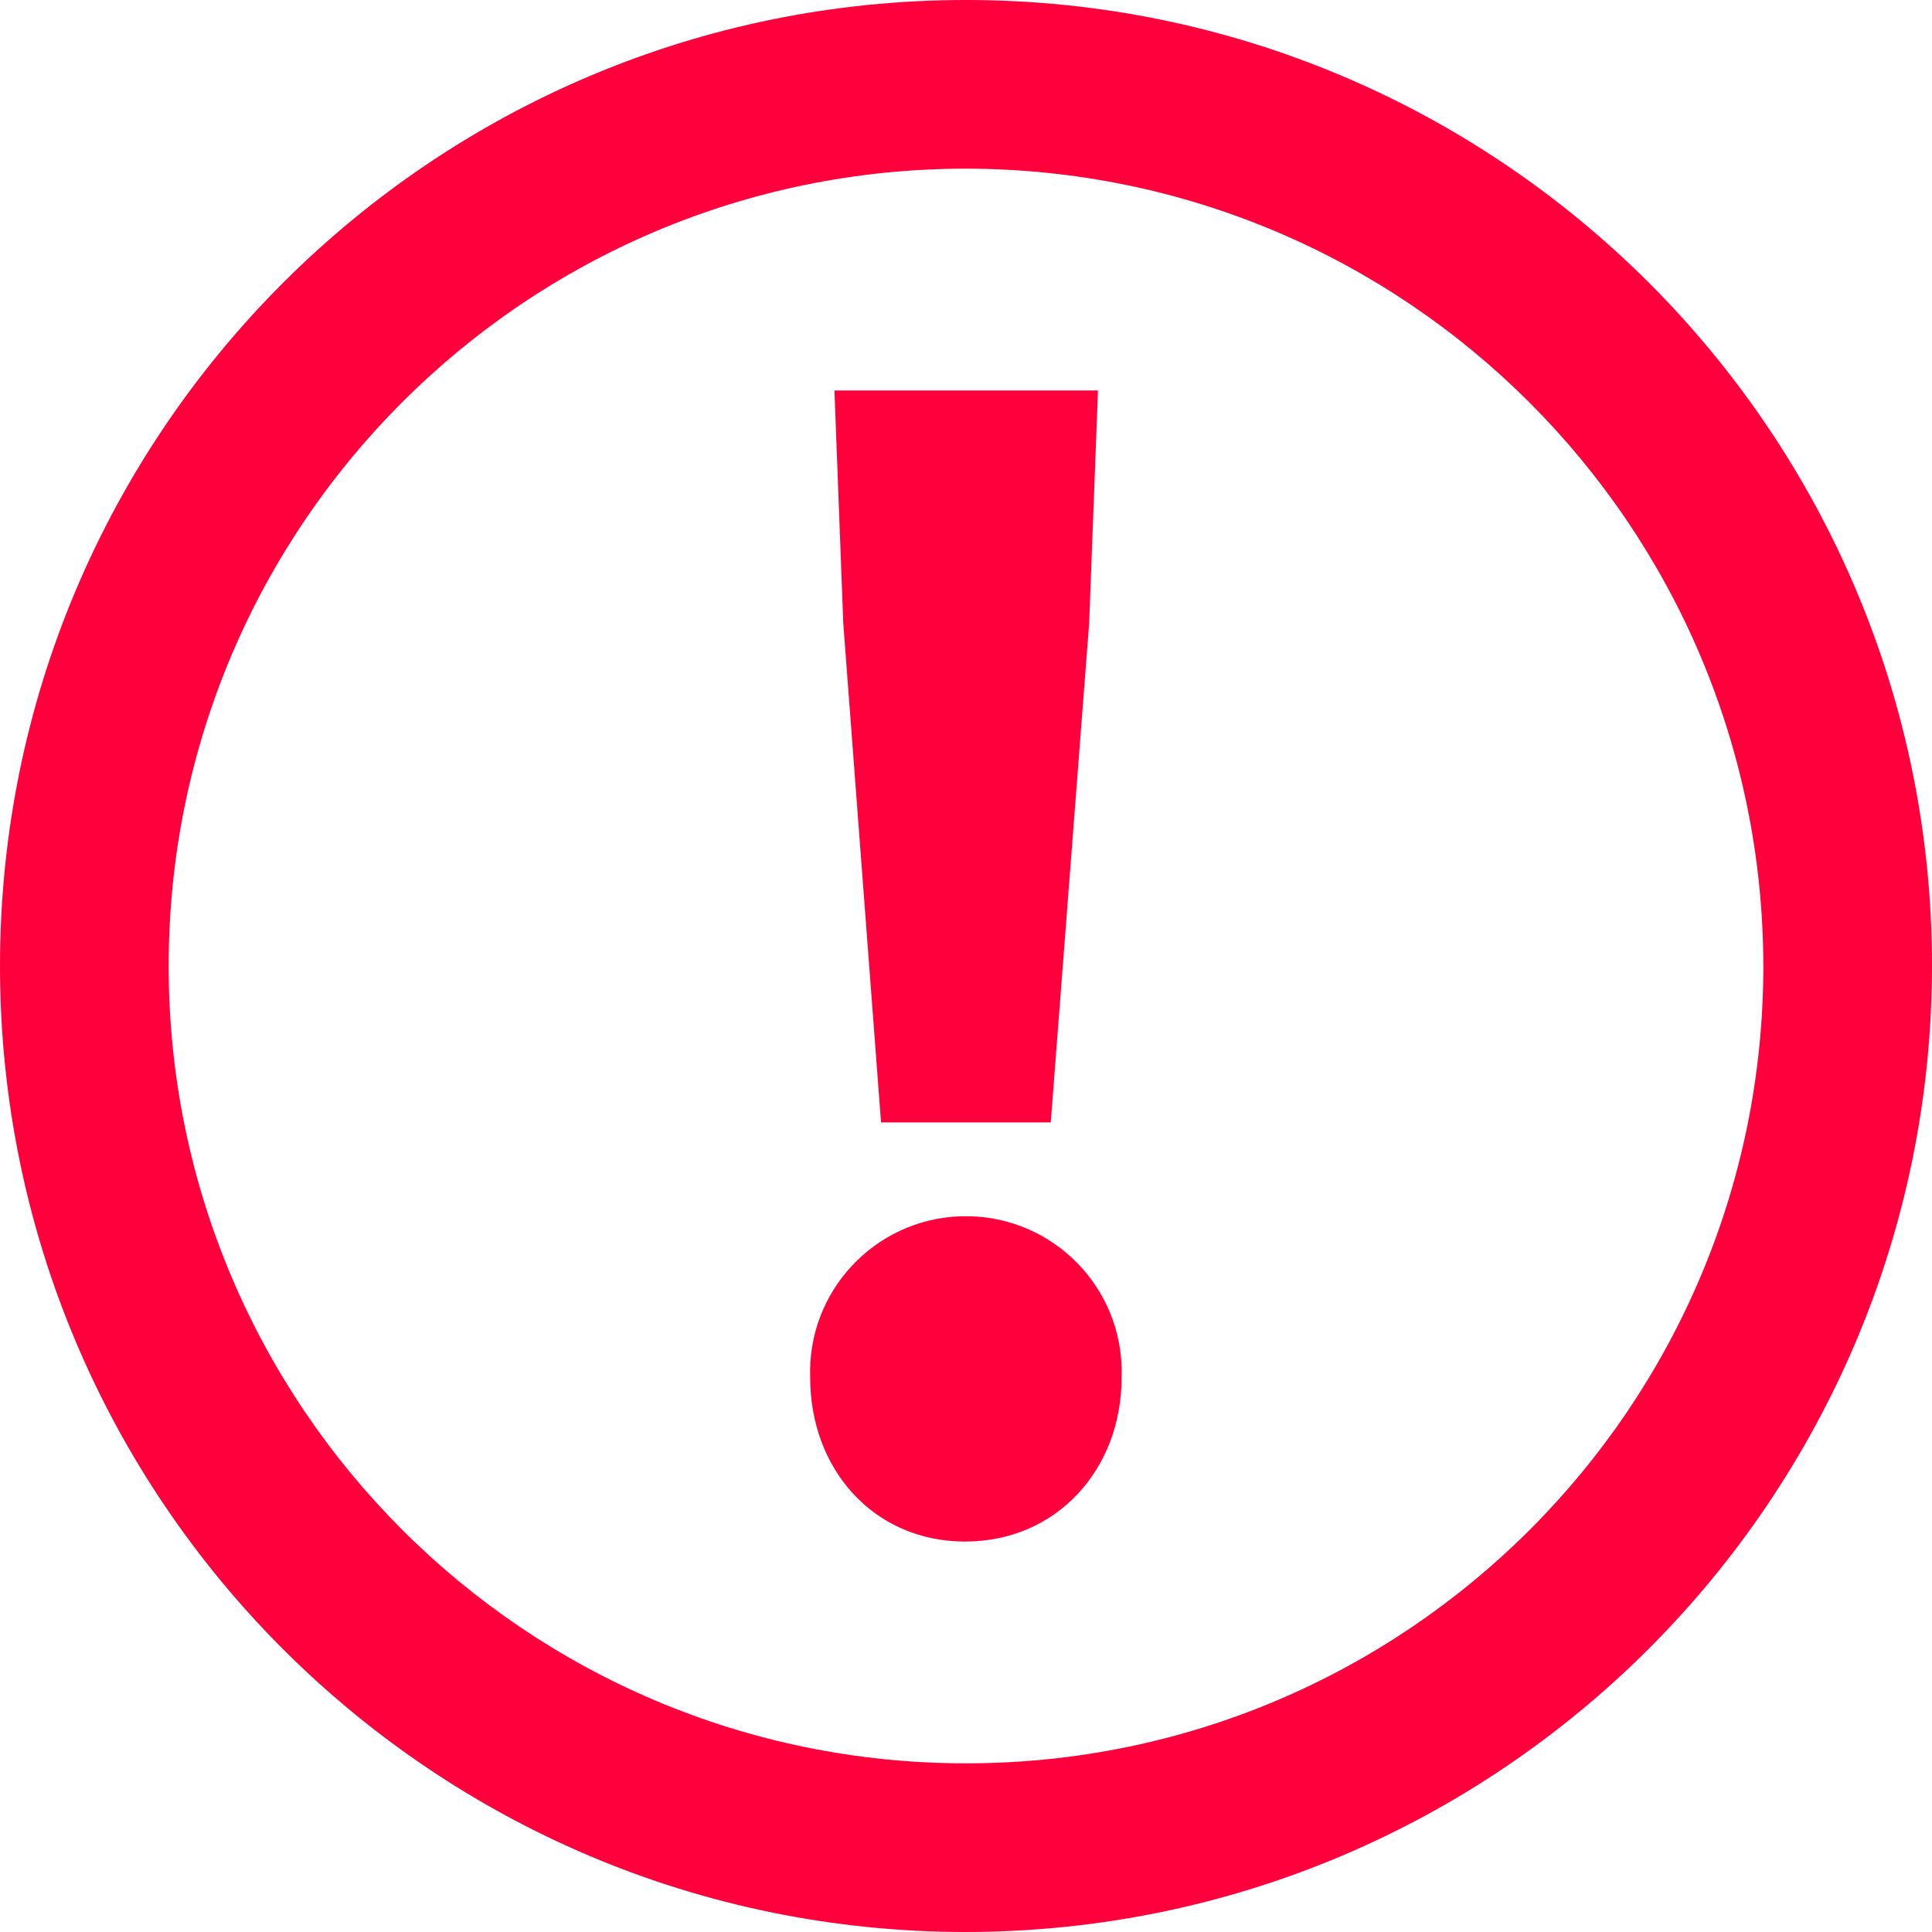
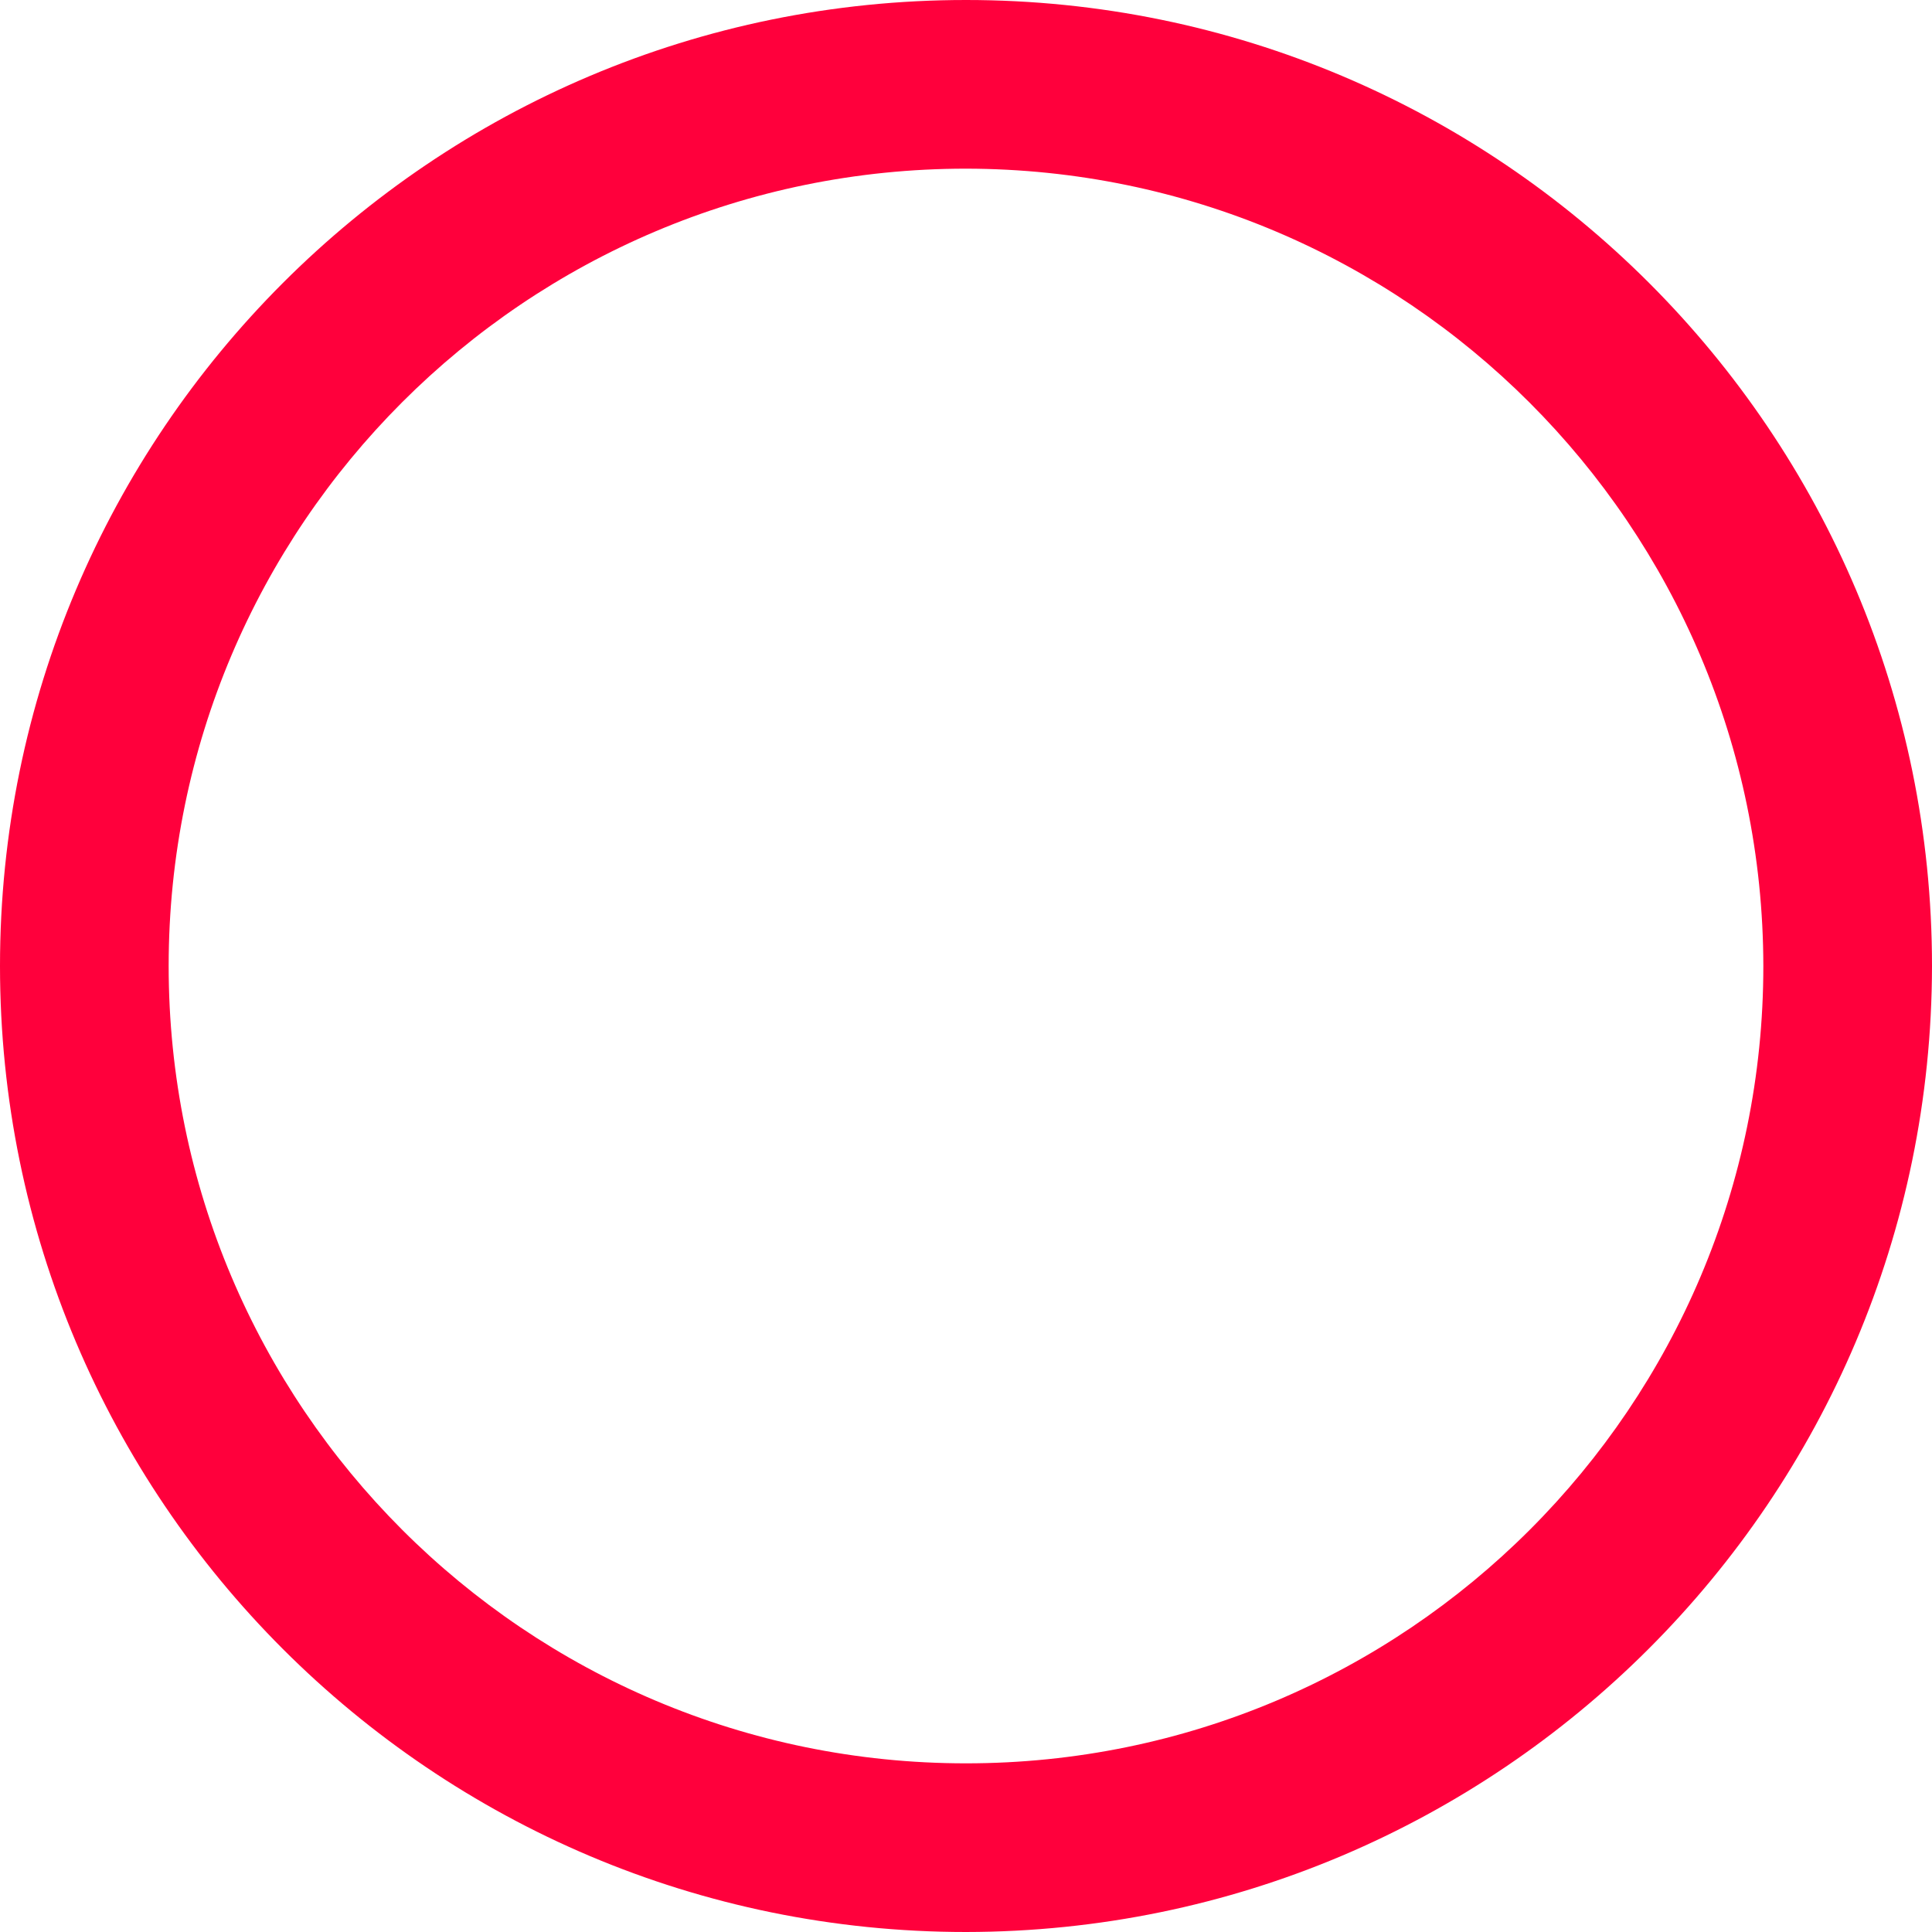
<svg xmlns="http://www.w3.org/2000/svg" id="a" viewBox="0 0 91.64 91.64">
  <defs>
    <style>.f{fill:#ff003c;}</style>
  </defs>
  <g id="b">
    <g id="c">
      <g id="d">
        <g id="e">
-           <path class="f" d="M45.82,91.64C20.514,91.64,0,71.126,0,45.82S20.514,0,45.82,0s45.82,20.514,45.82,45.82h0c-.028,25.294-20.526,45.792-45.82,45.82Zm0-83.64C24.933,8,8,24.933,8,45.82s16.933,37.82,37.82,37.82,37.82-16.933,37.82-37.82h0c-.028-20.876-16.944-37.792-37.82-37.82Z" />
-           <path class="f" d="M38.43,65.35c-.15-4.079,3.035-7.507,7.113-7.657,4.079-.15,7.507,3.035,7.657,7.113,.007,.181,.007,.362,0,.544,0,4.34-3.08,7.77-7.42,7.77s-7.35-3.43-7.35-7.77Zm1.57-35.77l-.42-11.06h12.5l-.42,11.06-1.82,23.66h-8.05l-1.79-23.66Z" />
+           <path class="f" d="M45.82,91.64C20.514,91.64,0,71.126,0,45.82S20.514,0,45.82,0s45.82,20.514,45.82,45.82h0c-.028,25.294-20.526,45.792-45.82,45.82Zm0-83.64C24.933,8,8,24.933,8,45.82s16.933,37.82,37.82,37.82,37.82-16.933,37.82-37.82h0c-.028-20.876-16.944-37.792-37.82-37.82" />
        </g>
      </g>
    </g>
  </g>
</svg>